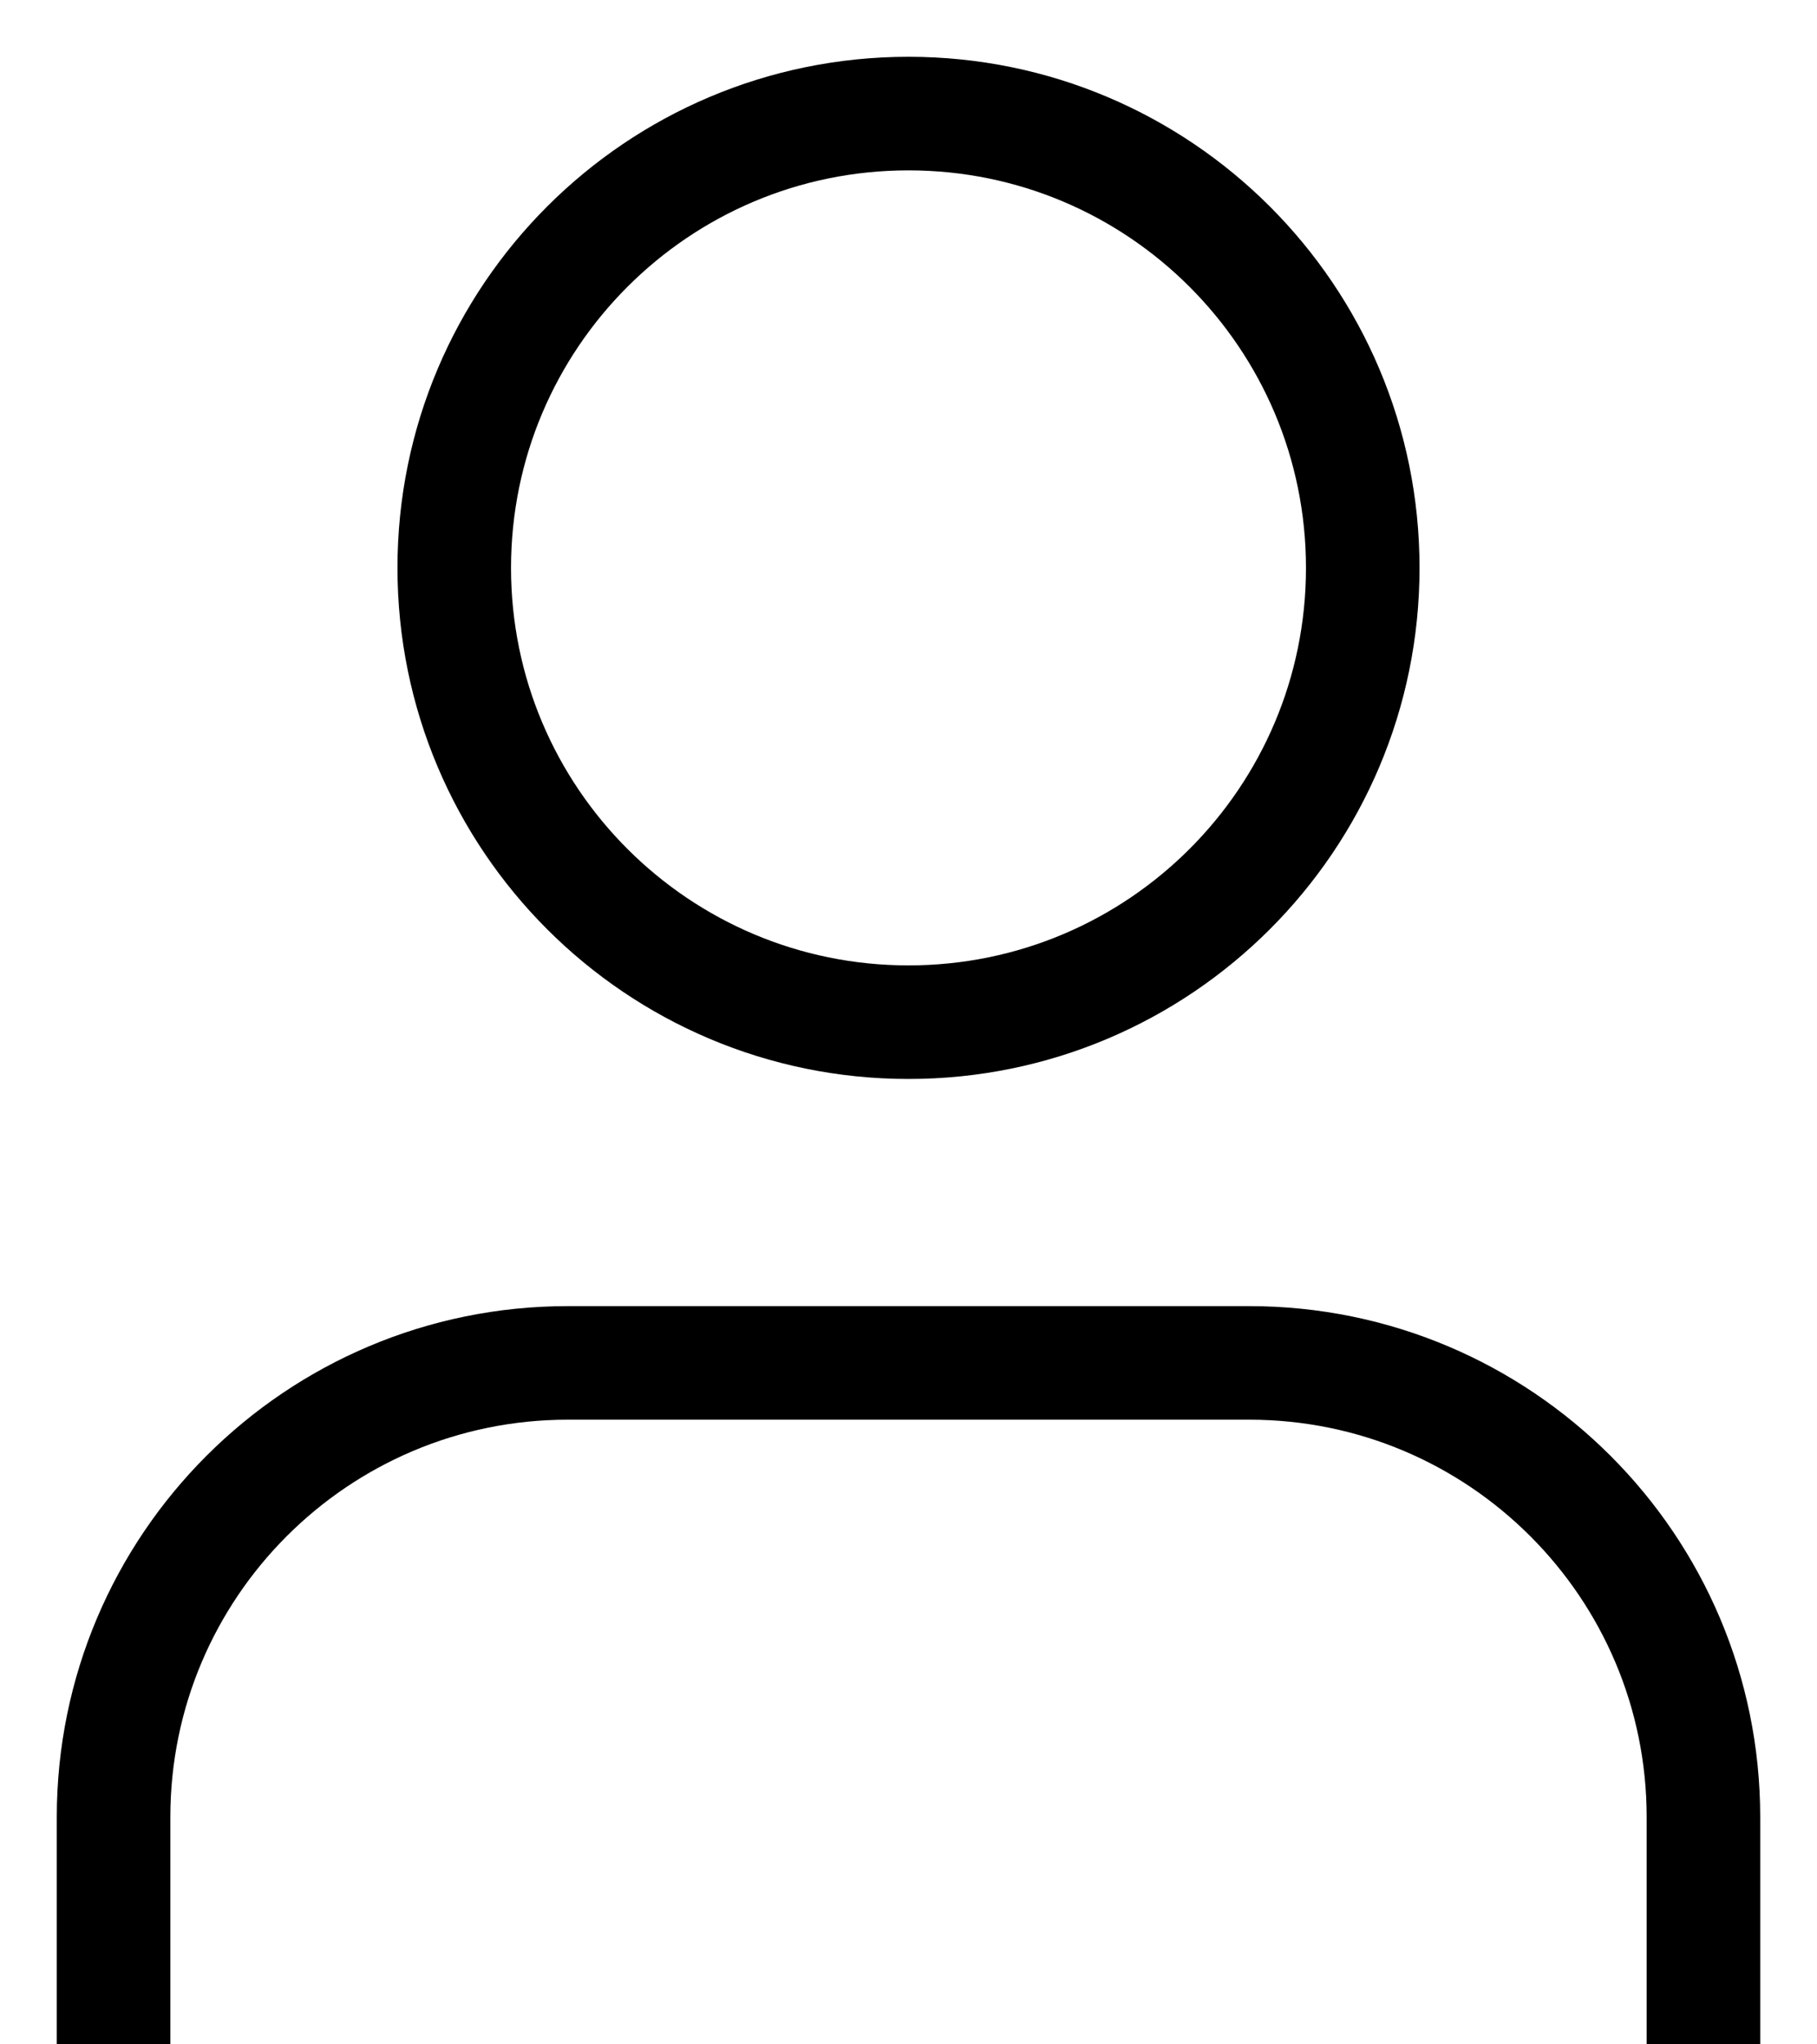
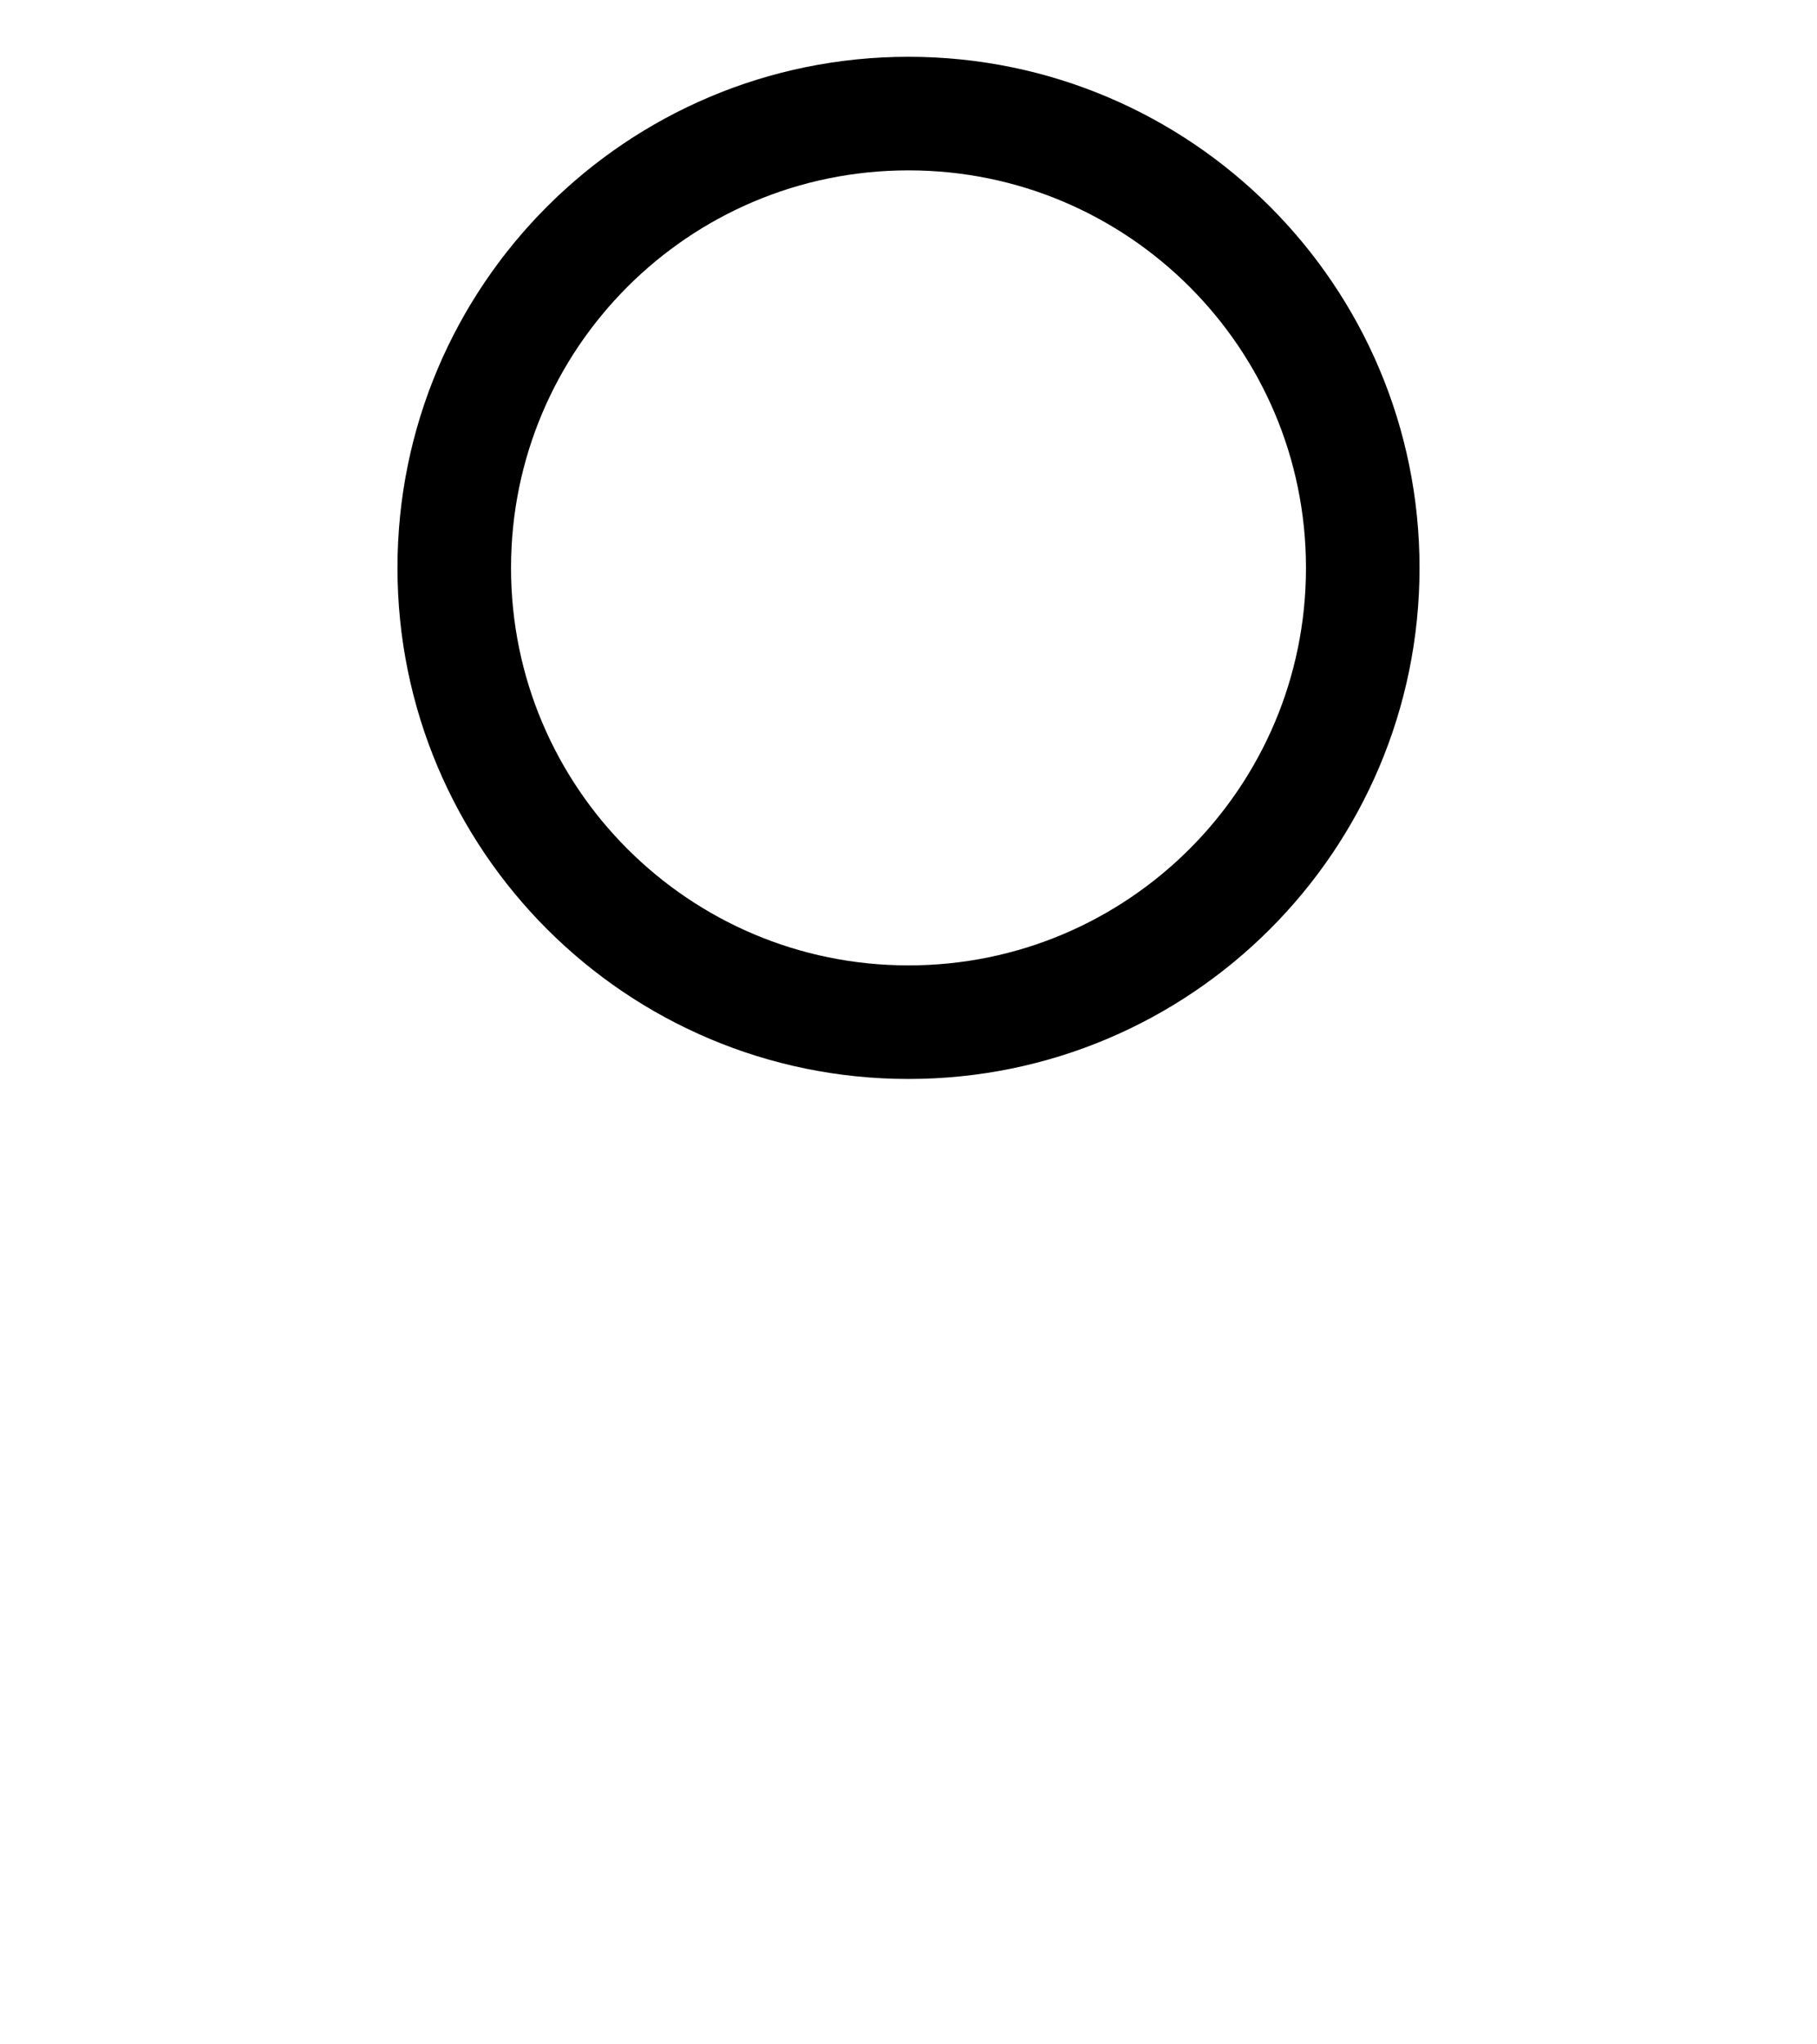
<svg xmlns="http://www.w3.org/2000/svg" width="16" height="18" viewBox="0 0 16 18" fill="none">
  <path d="M8 9C10.209 9 12 7.209 12 5C12 2.791 10.209 1 8 1C5.791 1 4 2.791 4 5C4 7.209 5.791 9 8 9Z" stroke="black" />
-   <path d="M15 18V16C15 13.791 13.209 12 11 12H5C2.791 12 1 13.791 1 16V18" stroke="black" />
</svg>